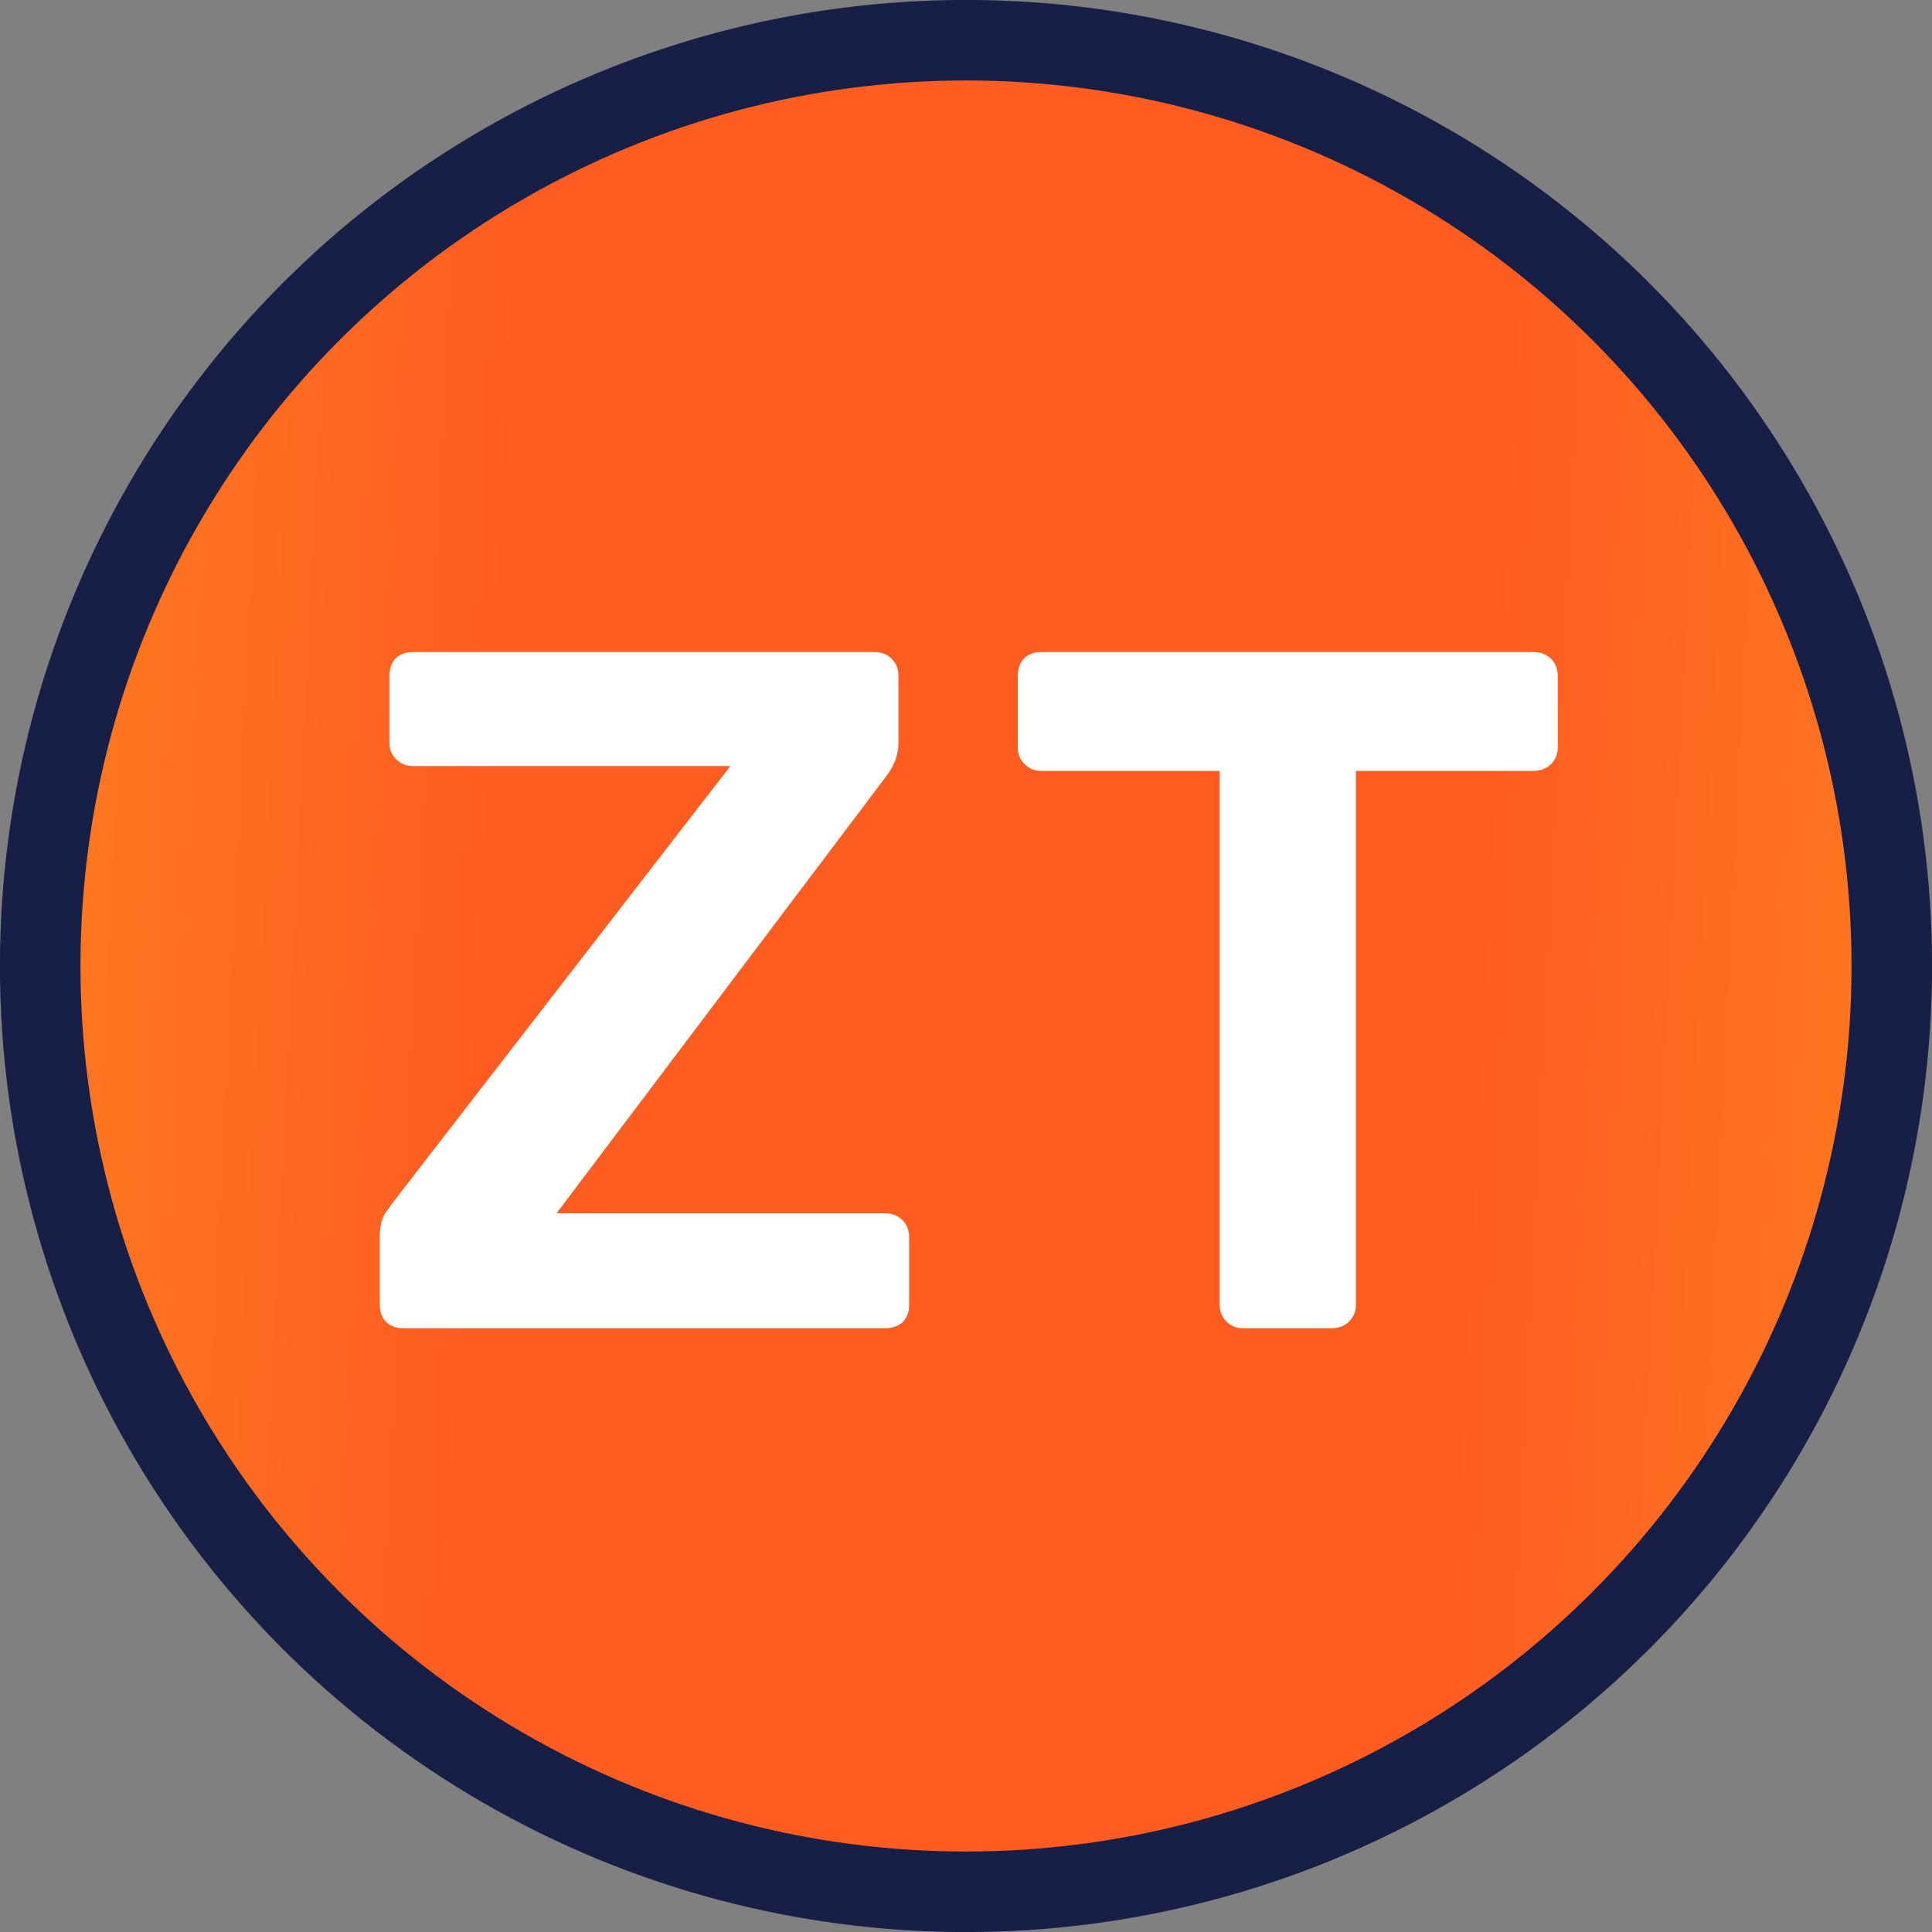
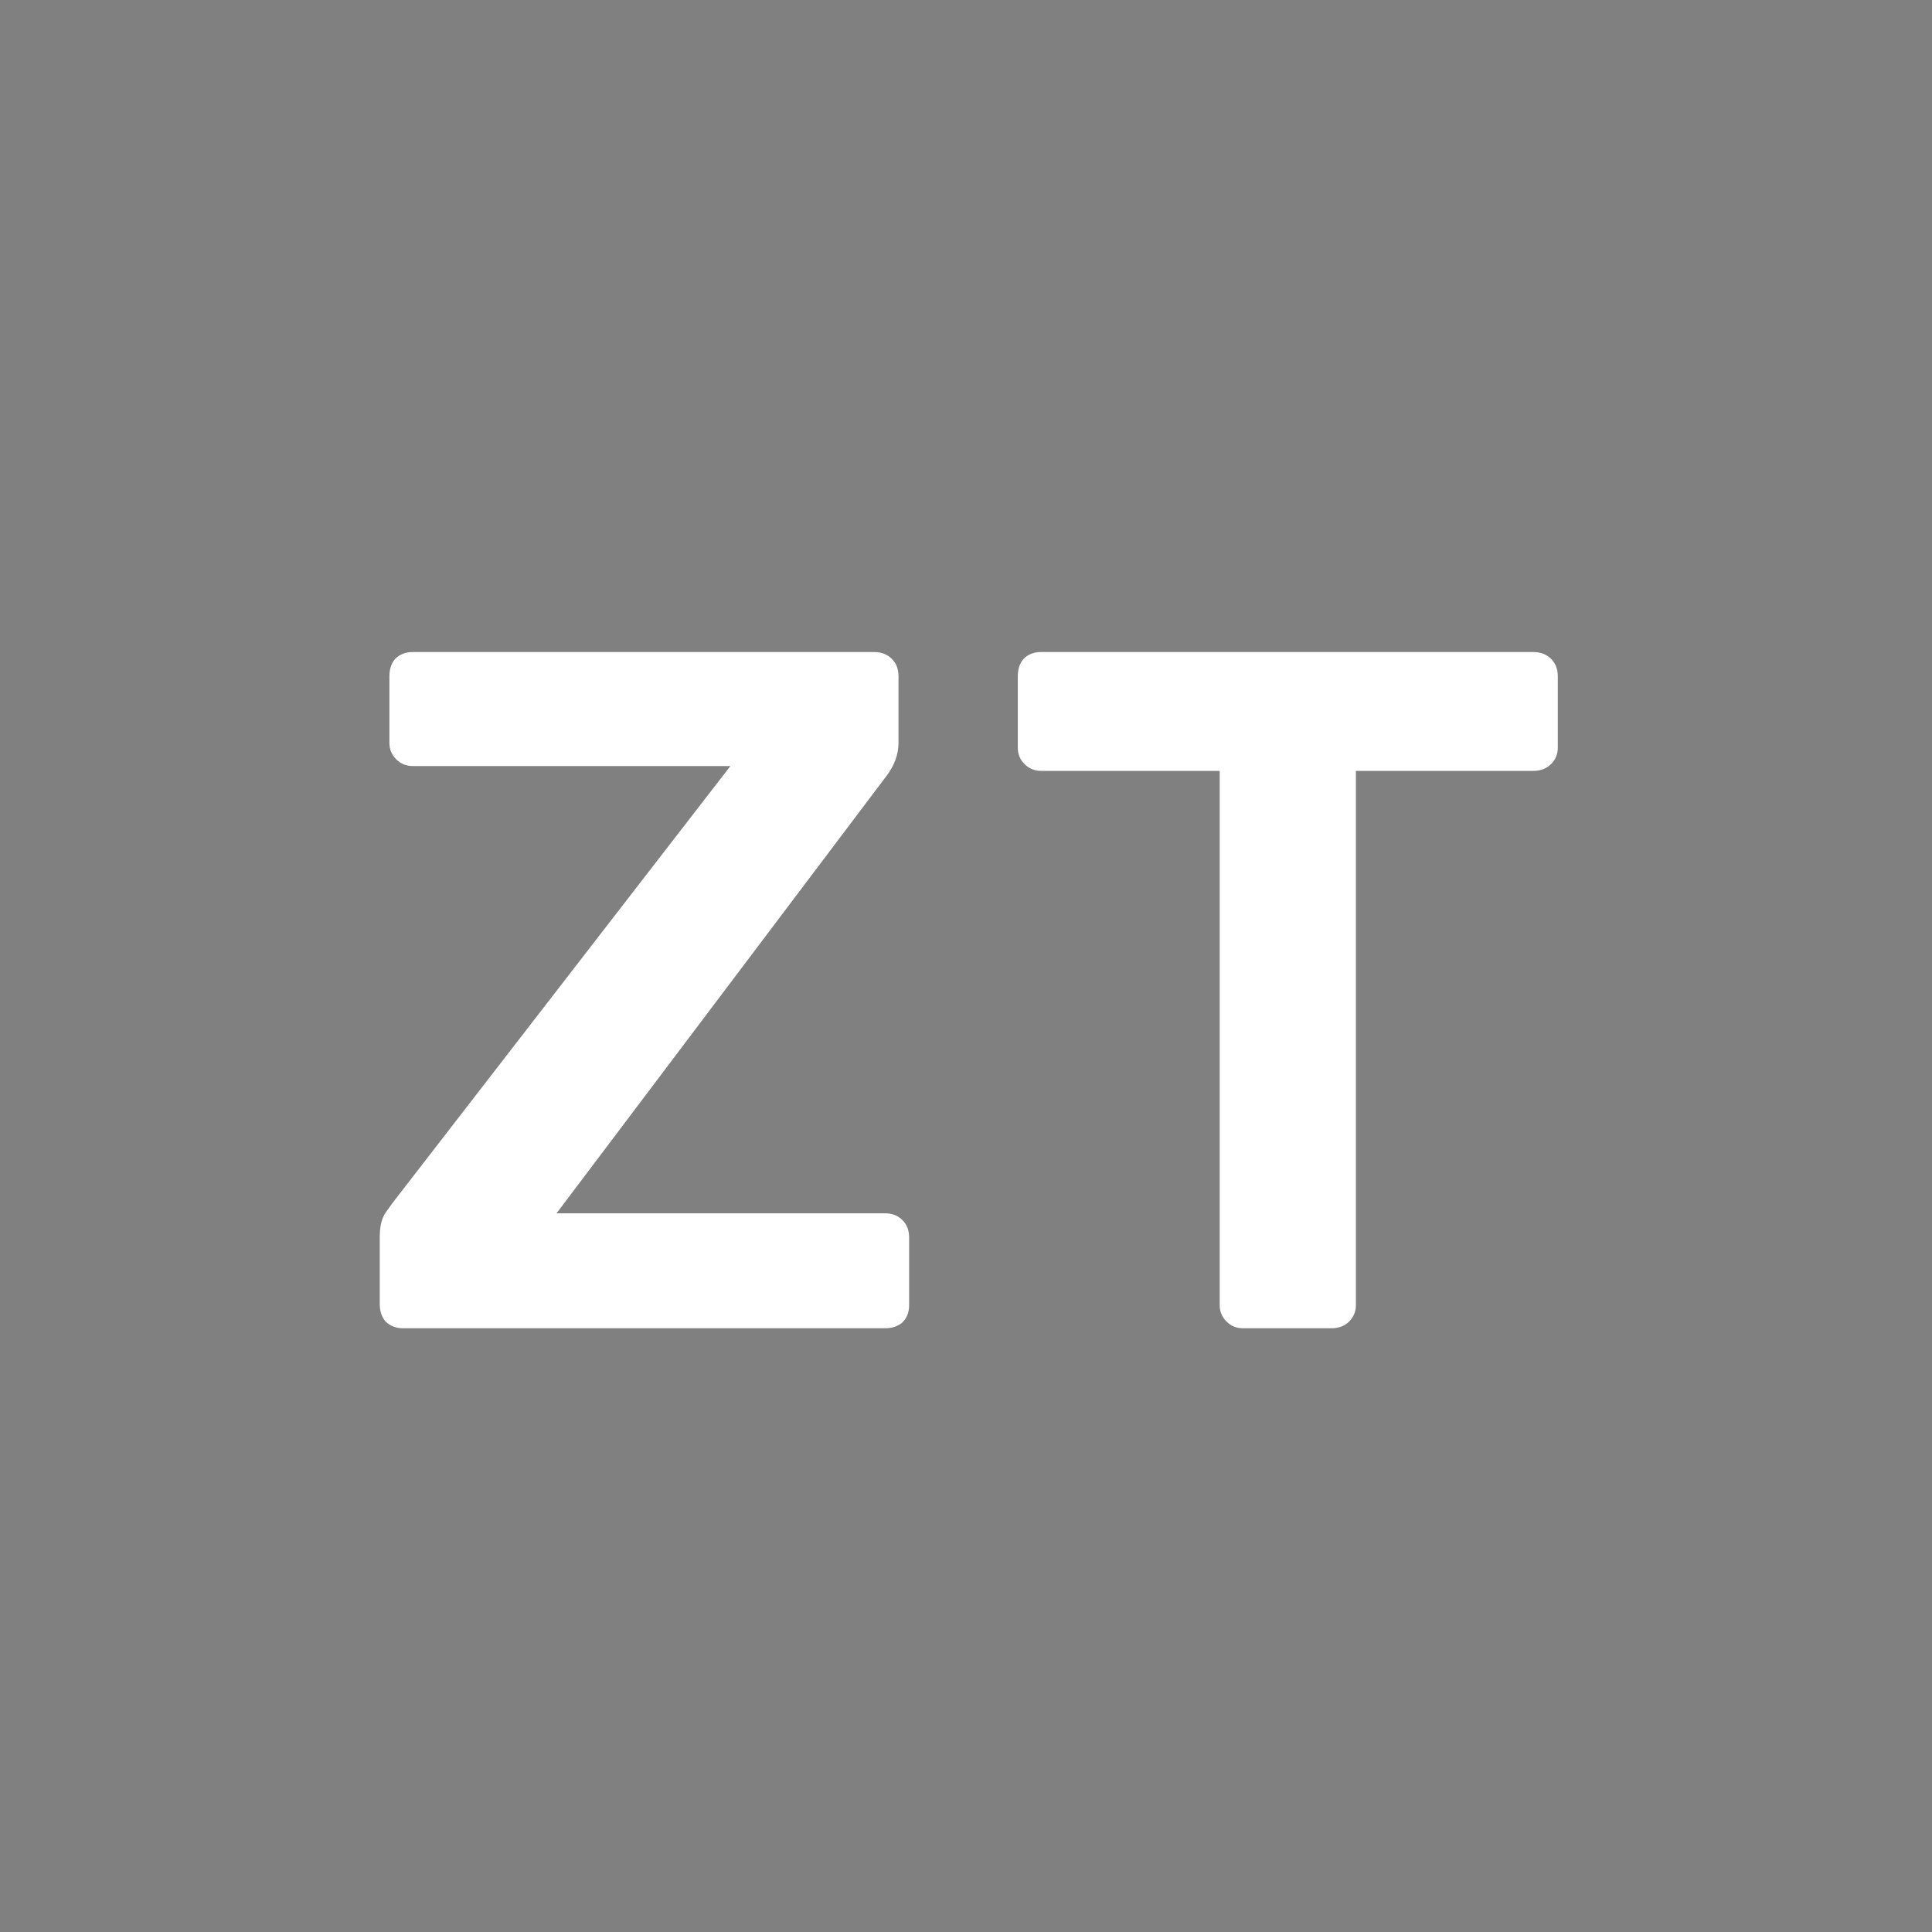
<svg xmlns="http://www.w3.org/2000/svg" width="16" height="16" viewBox="0 0 16 16" fill="none">
  <rect x="0" y="0" width="16" height="16" fill="#808080" stroke="none" />
-   <circle cx="8" cy="8" r="7.667" fill="url(#paint0_linear)" stroke="#171F46" stroke-width="0.667" />
  <path d="M3.337 11C3.279 11 3.231 10.981 3.193 10.944C3.161 10.907 3.145 10.859 3.145 10.8V10.24C3.145 10.149 3.164 10.08 3.201 10.032C3.239 9.979 3.26 9.949 3.265 9.944L6.049 6.344H3.417C3.364 6.344 3.318 6.325 3.281 6.288C3.244 6.251 3.225 6.205 3.225 6.152V5.6C3.225 5.541 3.241 5.493 3.273 5.456C3.311 5.419 3.358 5.4 3.417 5.4H7.241C7.3 5.4 7.348 5.419 7.385 5.456C7.423 5.493 7.441 5.541 7.441 5.6V6.152C7.441 6.248 7.407 6.341 7.337 6.432L4.609 10.048H7.329C7.388 10.048 7.436 10.067 7.473 10.104C7.511 10.141 7.529 10.189 7.529 10.248V10.808C7.529 10.867 7.511 10.915 7.473 10.952C7.436 10.984 7.388 11 7.329 11H3.337Z" fill="white" />
  <path d="M10.293 11C10.239 11 10.194 10.981 10.157 10.944C10.12 10.907 10.101 10.861 10.101 10.808V6.384H8.621C8.567 6.384 8.522 6.365 8.485 6.328C8.447 6.291 8.429 6.245 8.429 6.192V5.6C8.429 5.541 8.445 5.493 8.477 5.456C8.514 5.419 8.562 5.4 8.621 5.4H12.701C12.759 5.4 12.807 5.419 12.845 5.456C12.882 5.493 12.901 5.541 12.901 5.6V6.192C12.901 6.245 12.882 6.291 12.845 6.328C12.807 6.365 12.759 6.384 12.701 6.384H11.229V10.808C11.229 10.861 11.21 10.907 11.173 10.944C11.136 10.981 11.088 11 11.029 11H10.293Z" fill="white" />
  <defs>
    <linearGradient id="paint0_linear" x1="0" y1="0" x2="16.758" y2="0.837" gradientUnits="userSpaceOnUse">
      <stop offset="0.005" stop-color="#FF7E21" />
      <stop offset="0.263" stop-color="#FF5C21" />
      <stop offset="0.753" stop-color="#FF5C21" />
      <stop offset="1" stop-color="#FF7D21" />
    </linearGradient>
  </defs>
</svg>